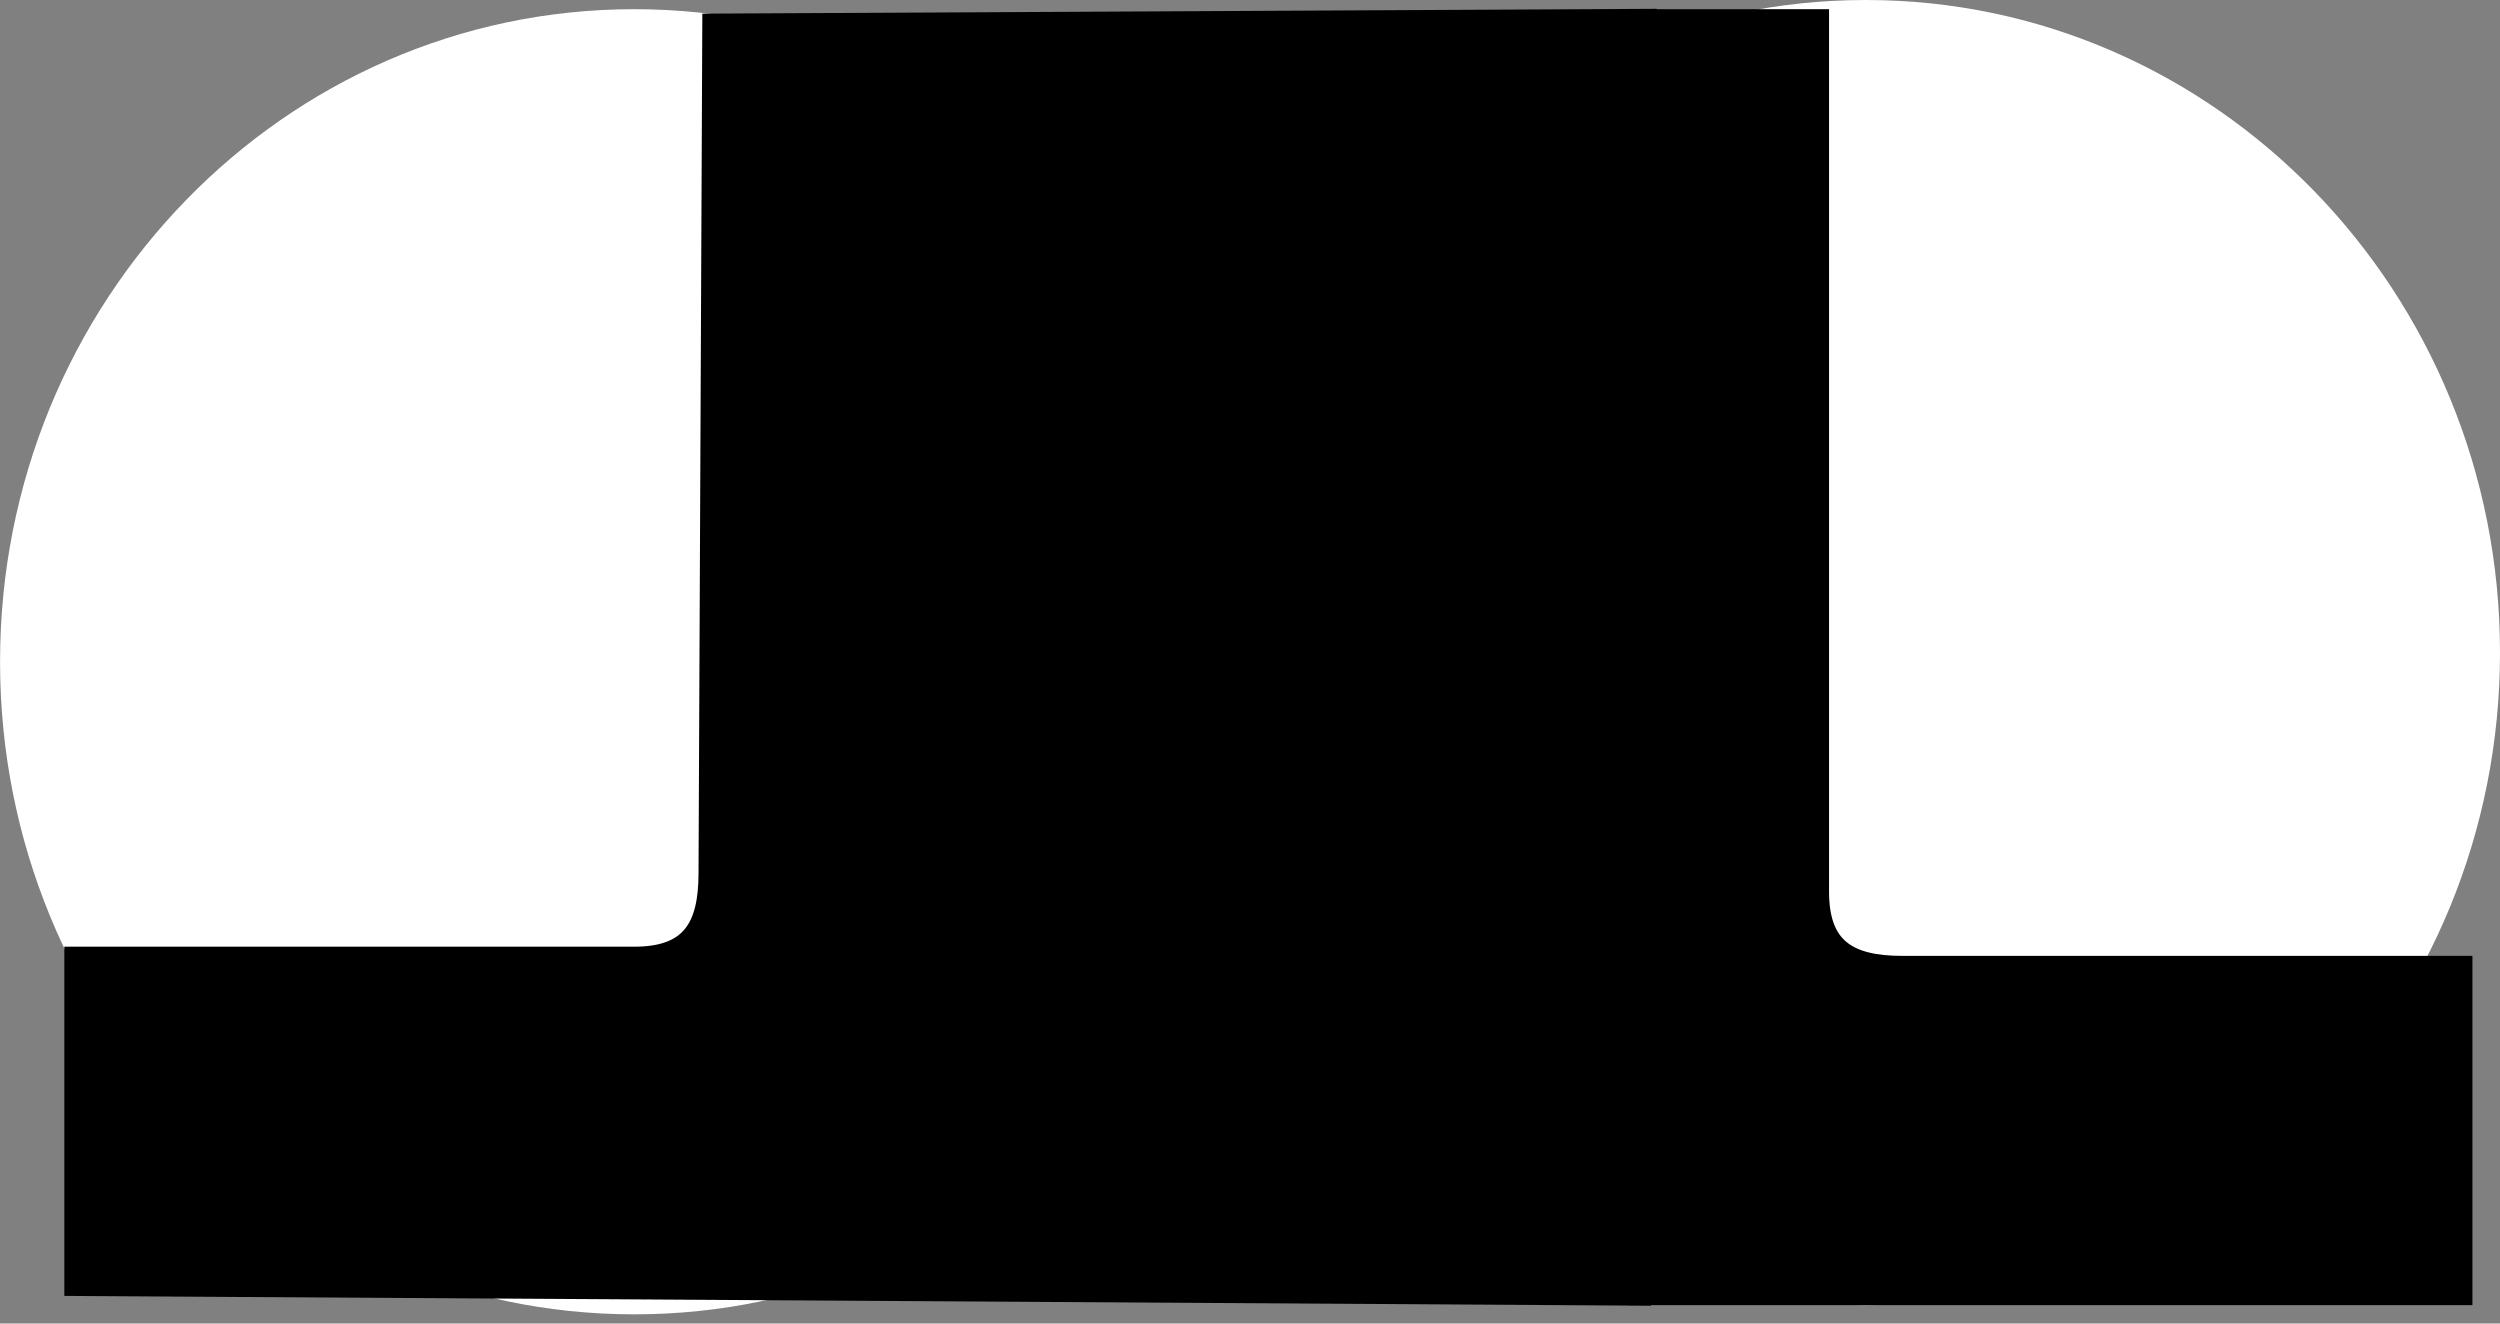
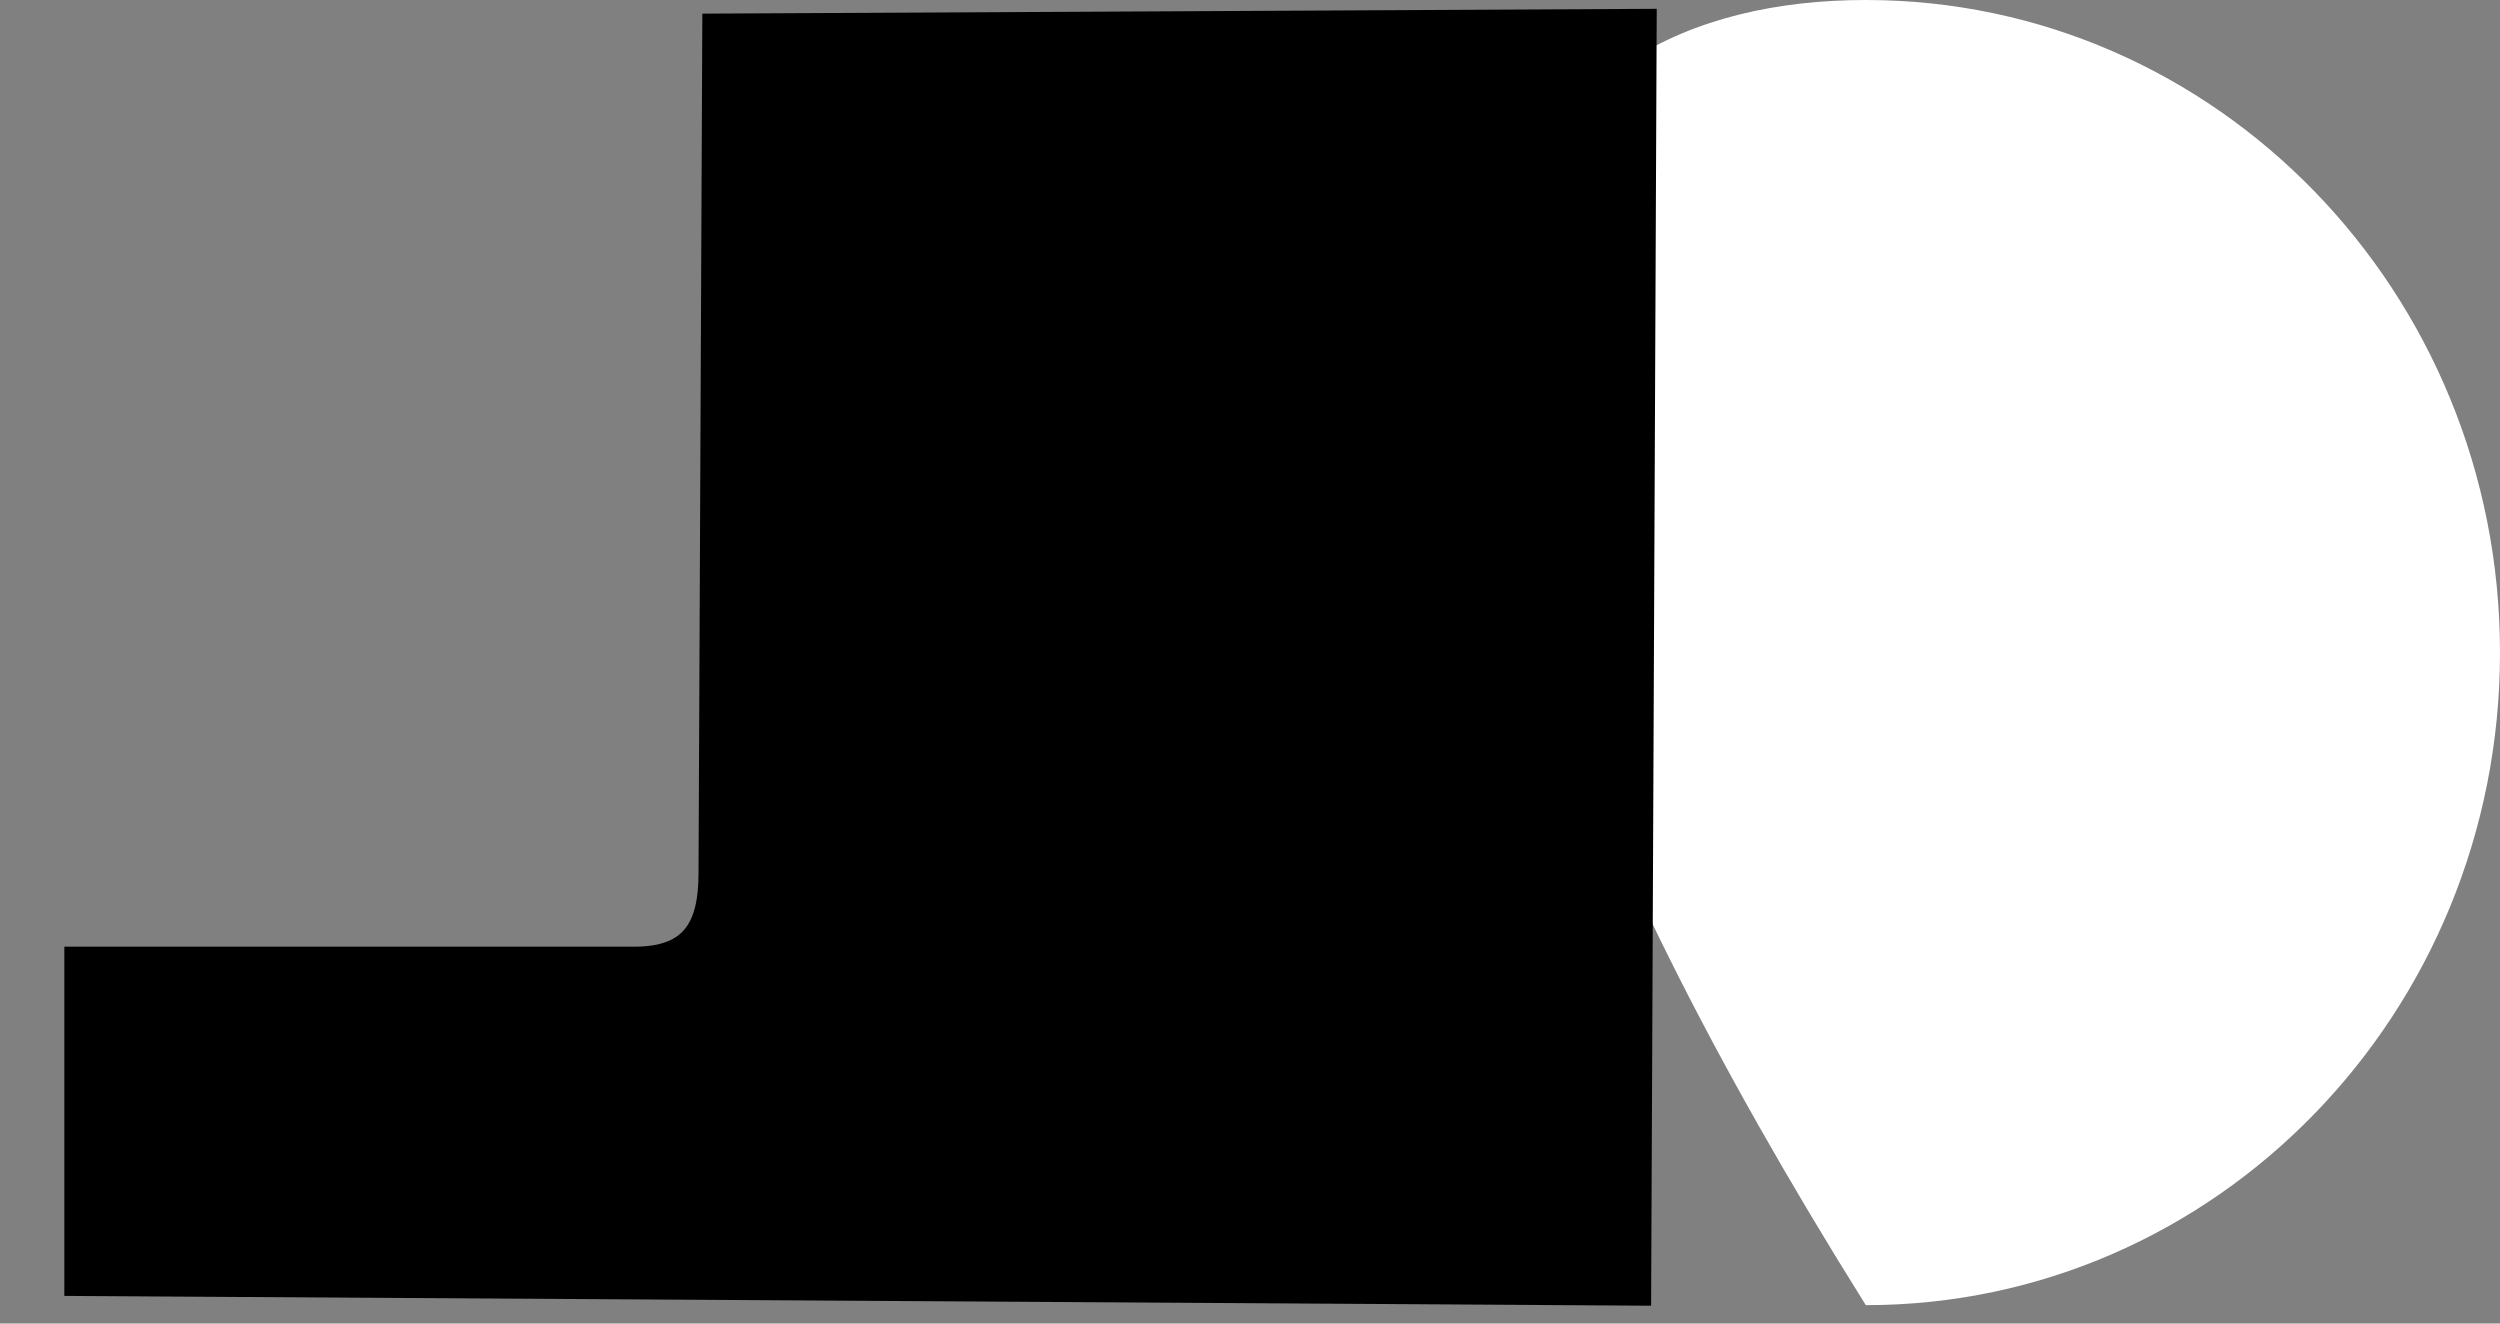
<svg xmlns="http://www.w3.org/2000/svg" width="136" height="72" viewBox="0 0 136 72" fill="none">
  <rect x="0" y="0" width="136" height="72" fill="#808080" stroke="none" />
-   <path d="M69.003 36C69.003 55.606 53.557 71.5 34.503 71.5C15.45 71.5 0.003 55.606 0.003 36C0.003 16.394 15.45 0.5 34.503 0.5C53.557 0.5 69.003 16.394 69.003 36Z" fill="white" />
-   <path d="M136 35.5C136 55.106 120.554 71 101.5 71C82.446 71 67 55.106 67 35.5C67 15.894 82.446 0 101.5 0C120.554 0 136 15.894 136 35.5Z" fill="white" />
+   <path d="M136 35.5C136 55.106 120.554 71 101.5 71C67 15.894 82.446 0 101.5 0C120.554 0 136 15.894 136 35.5Z" fill="white" />
  <path d="M38.5 47.5L38.705 1.24L89.624 0.982L89.322 70.527L4 70V52H34.5C37.5 52 38.5 50.5 38.5 47.5Z" fill="black" stroke="black" />
-   <path d="M99 48.5V1H89V70.5H134V52.5H103.5C100.5 52.5 99 51.5 99 48.5Z" fill="black" stroke="black" />
</svg>